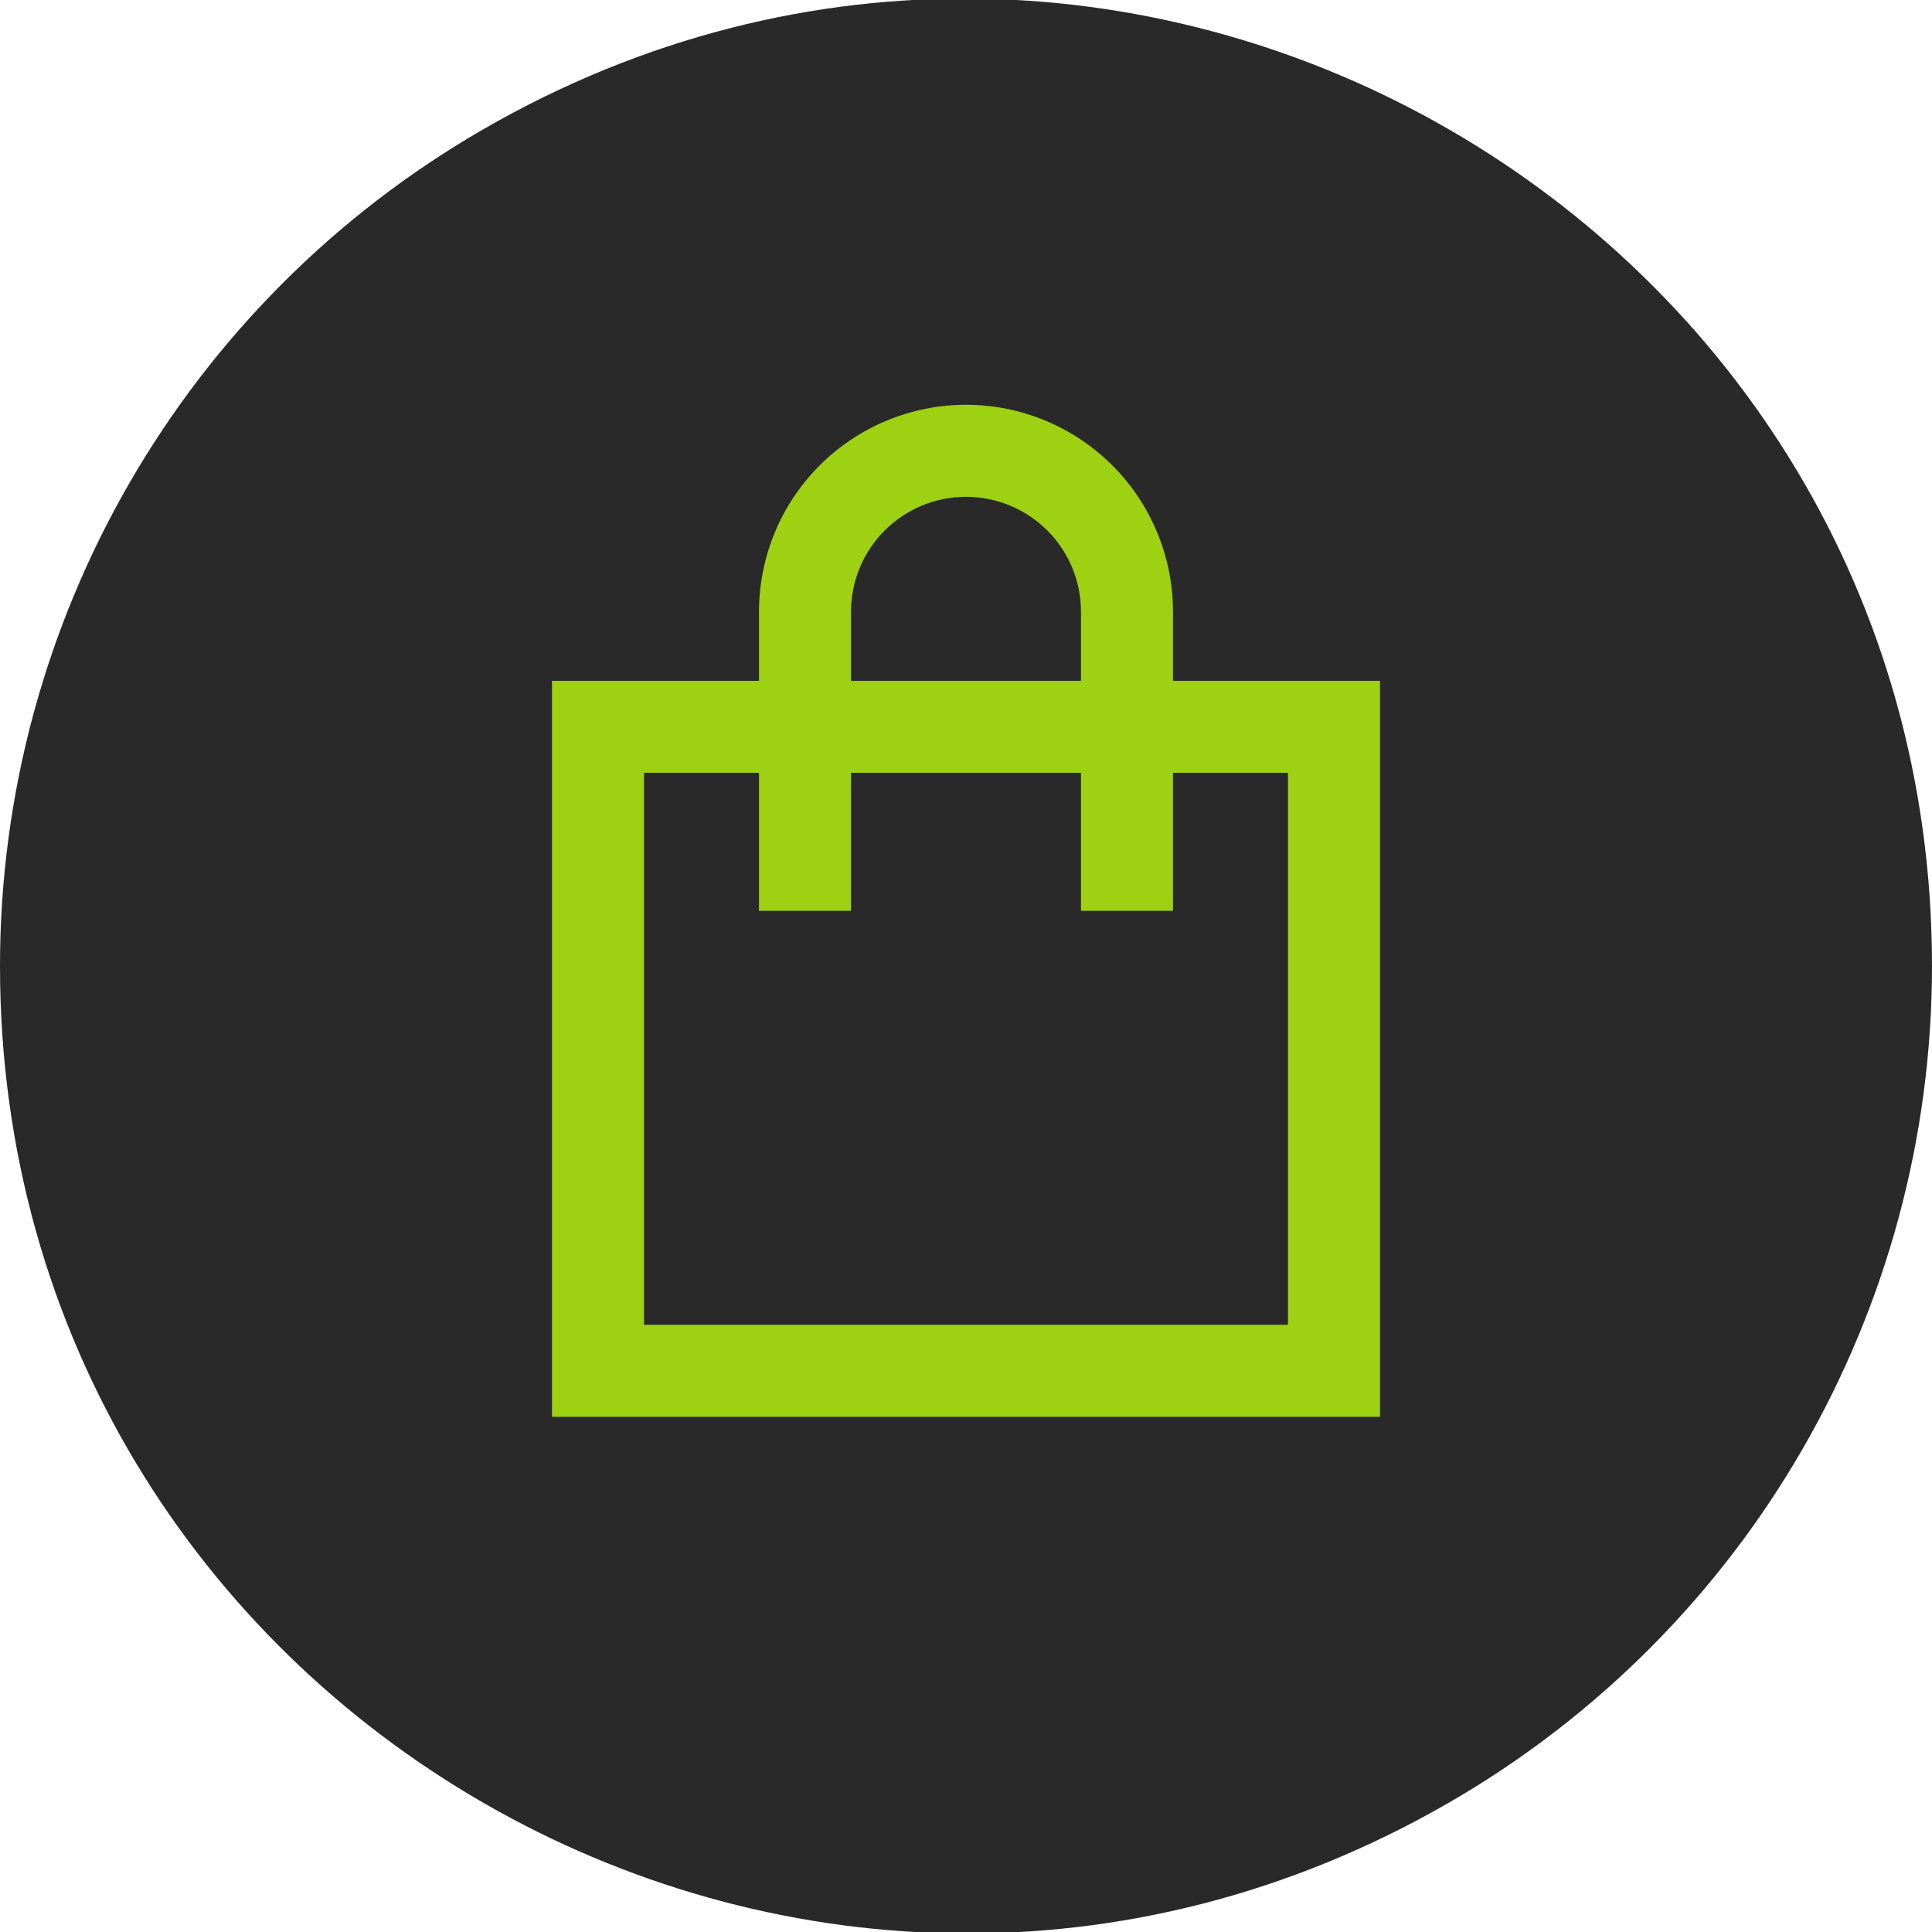
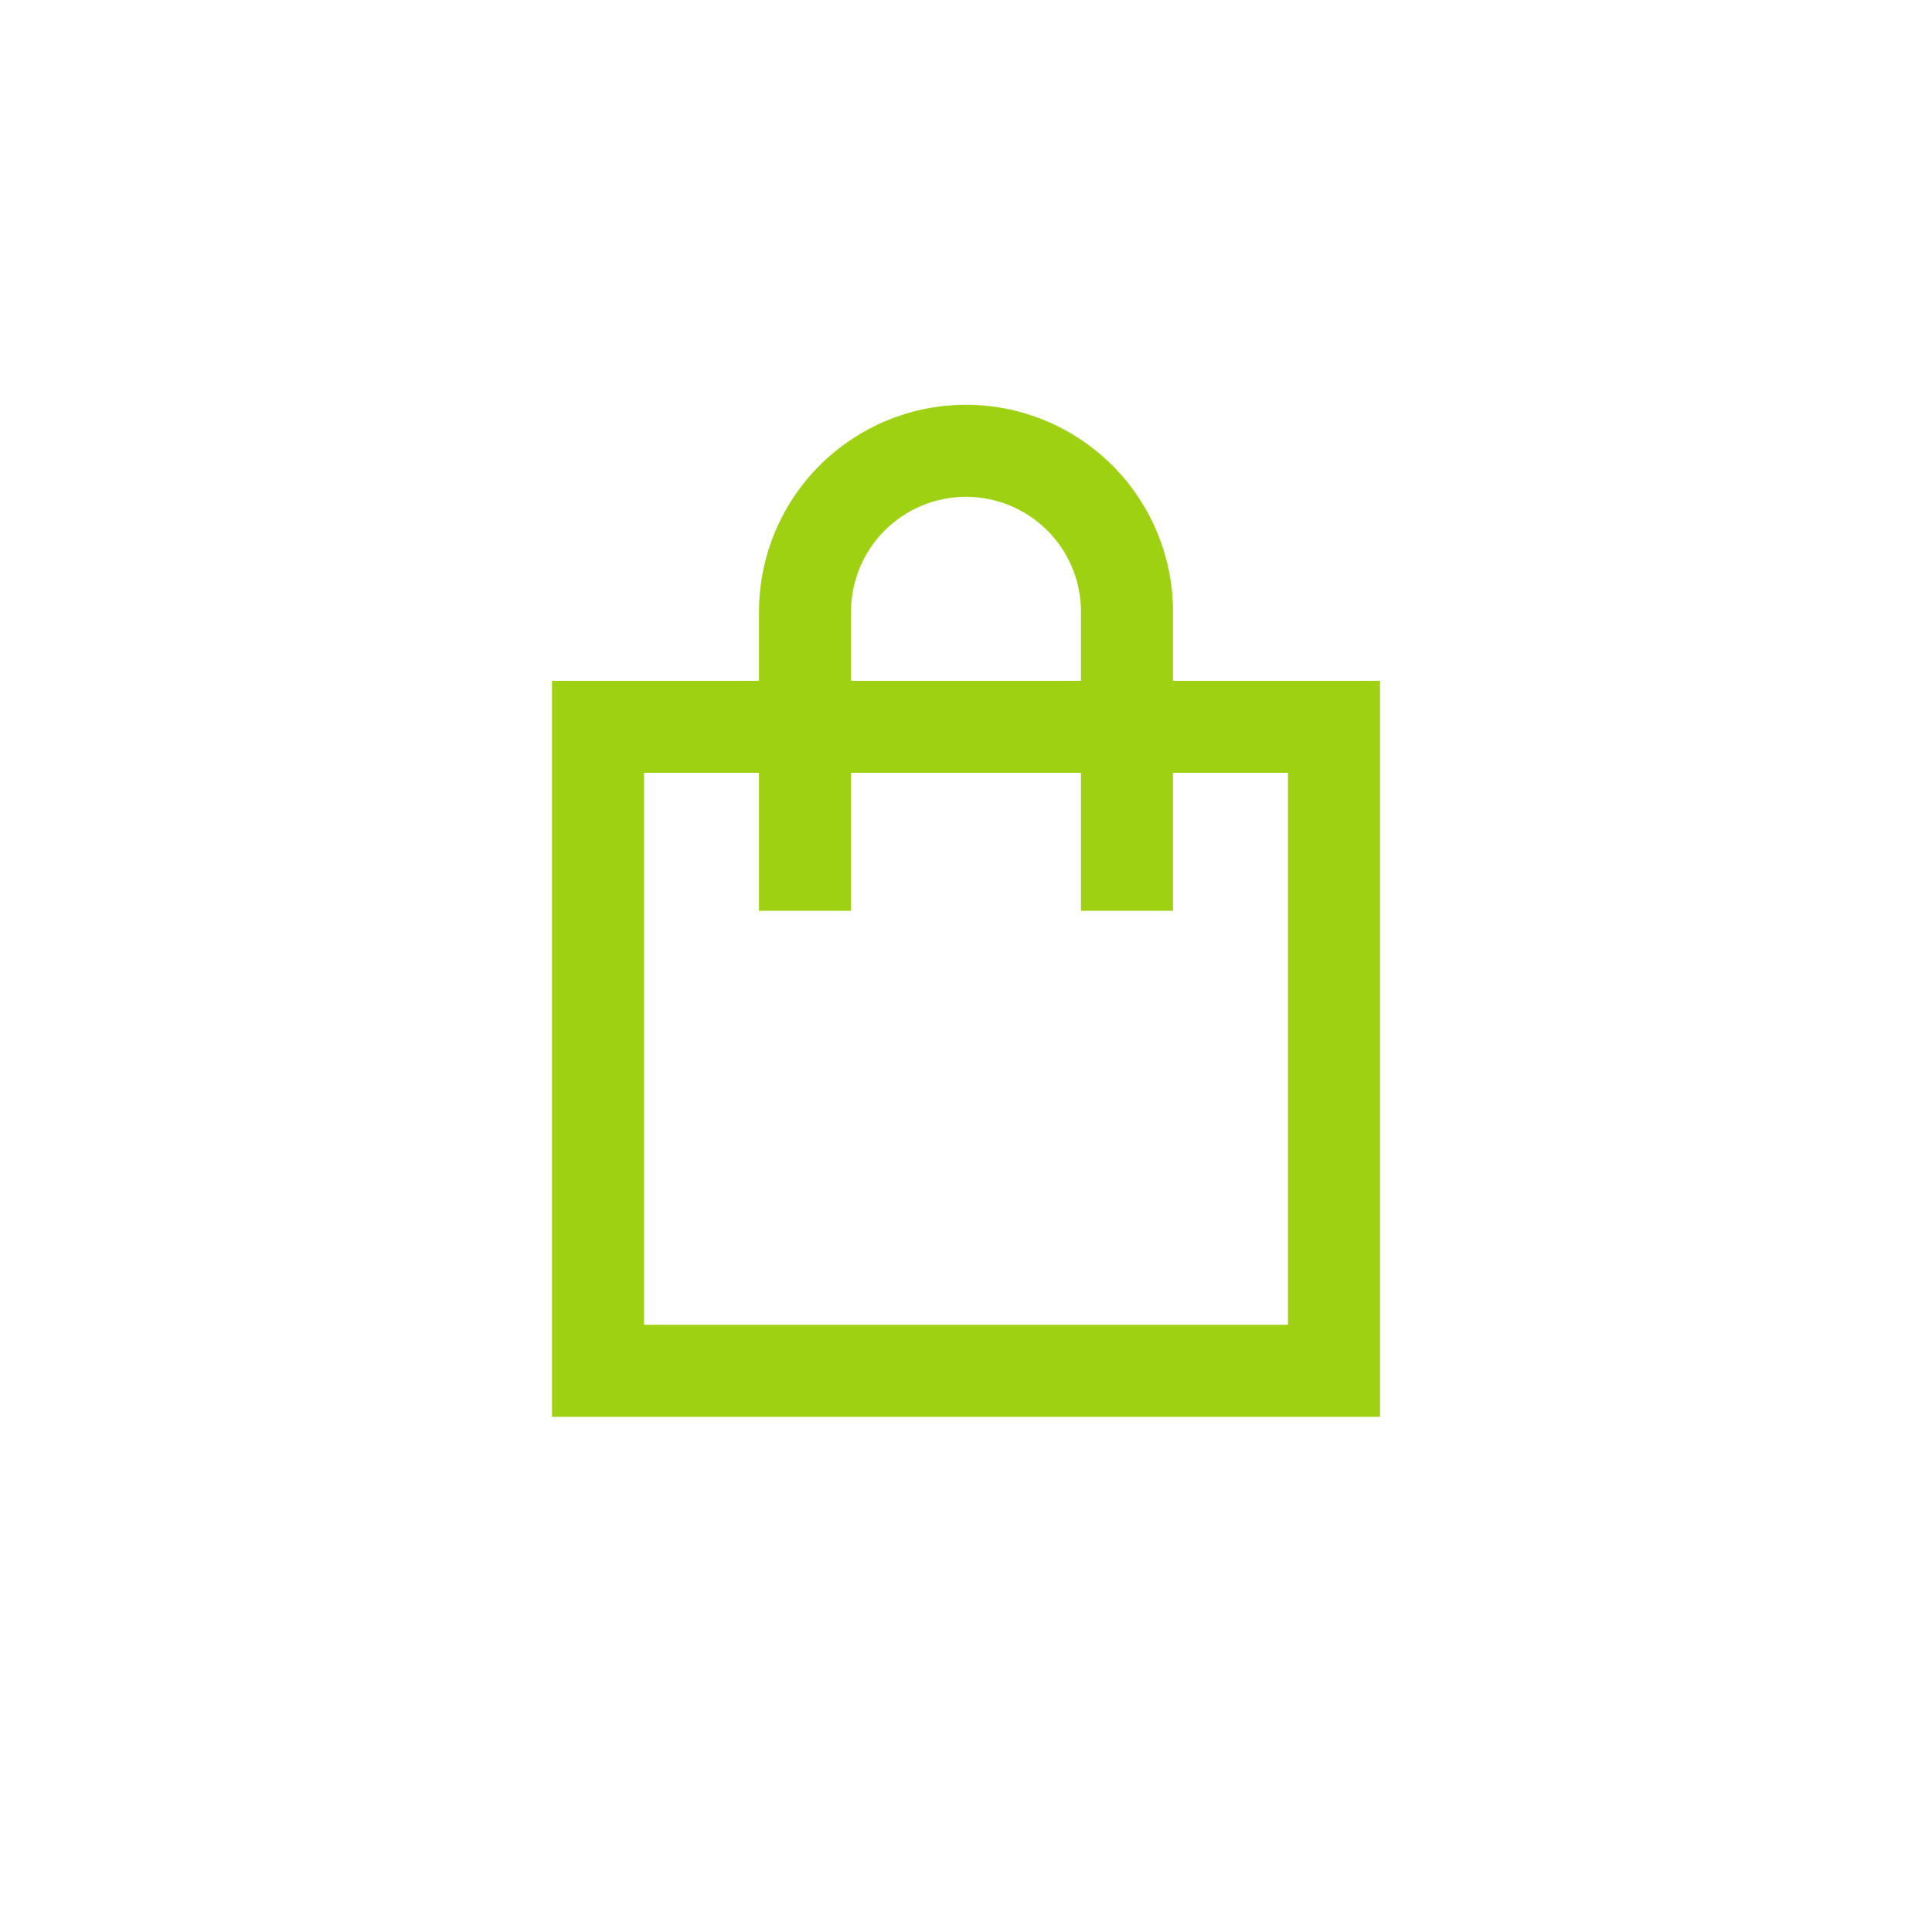
<svg xmlns="http://www.w3.org/2000/svg" viewBox="0 0 35.00 35.00" data-guides="{&quot;vertical&quot;:[],&quot;horizontal&quot;:[]}">
  <defs />
-   <path fill="#292929" stroke="none" fill-opacity="1" stroke-width="1" stroke-opacity="1" cx="6562.5" cy="4682.5" r="17.5" id="tSvg3e6b4f38d5" title="Ellipse 1" rx="17.5" ry="17.5" d="M0 17.5C0 30.972 14.583 39.391 26.25 32.656C31.665 29.529 35 23.752 35 17.5C35 4.029 20.417 -4.391 8.75 2.345C3.336 5.471 0 11.248 0 17.5C0 17.5 0 17.5 0 17.5Z" />
  <path fill="#9dd112" stroke="none" fill-opacity="1" stroke-width="1" stroke-opacity="1" id="tSvg73e2d108b1" title="Path 1" d="M13.75 11.084C13.75 10.089 14.145 9.135 14.848 8.432C15.552 7.729 16.506 7.333 17.5 7.333C18.495 7.333 19.448 7.729 20.152 8.432C20.855 9.135 21.25 10.089 21.25 11.084C21.25 11.5 21.25 11.917 21.25 12.334C22.5 12.334 23.75 12.334 25 12.334C25 16.778 25 21.223 25 25.667C20 25.667 15 25.667 10 25.667C10 21.223 10 16.778 10 12.334C11.25 12.334 12.5 12.334 13.75 12.334C13.75 11.917 13.75 11.5 13.75 11.084ZM13.75 14C13.056 14 12.361 14 11.667 14C11.667 17.334 11.667 20.667 11.667 24C15.556 24 19.445 24 23.333 24C23.333 20.667 23.333 17.334 23.333 14C22.639 14 21.945 14 21.25 14C21.25 14.834 21.25 15.667 21.25 16.5C20.695 16.5 20.139 16.5 19.583 16.5C19.583 15.667 19.583 14.834 19.583 14C18.195 14 16.806 14 15.417 14C15.417 14.834 15.417 15.667 15.417 16.5C14.861 16.5 14.306 16.5 13.75 16.5C13.75 15.667 13.75 14.834 13.75 14ZM19.583 12.334C19.583 11.917 19.583 11.5 19.583 11.084C19.583 10.531 19.364 10.001 18.973 9.61C18.582 9.22 18.053 9 17.5 9C16.948 9 16.418 9.22 16.027 9.61C15.636 10.001 15.417 10.531 15.417 11.084C15.417 11.5 15.417 11.917 15.417 12.334C16.806 12.334 18.195 12.334 19.583 12.334Z" />
</svg>